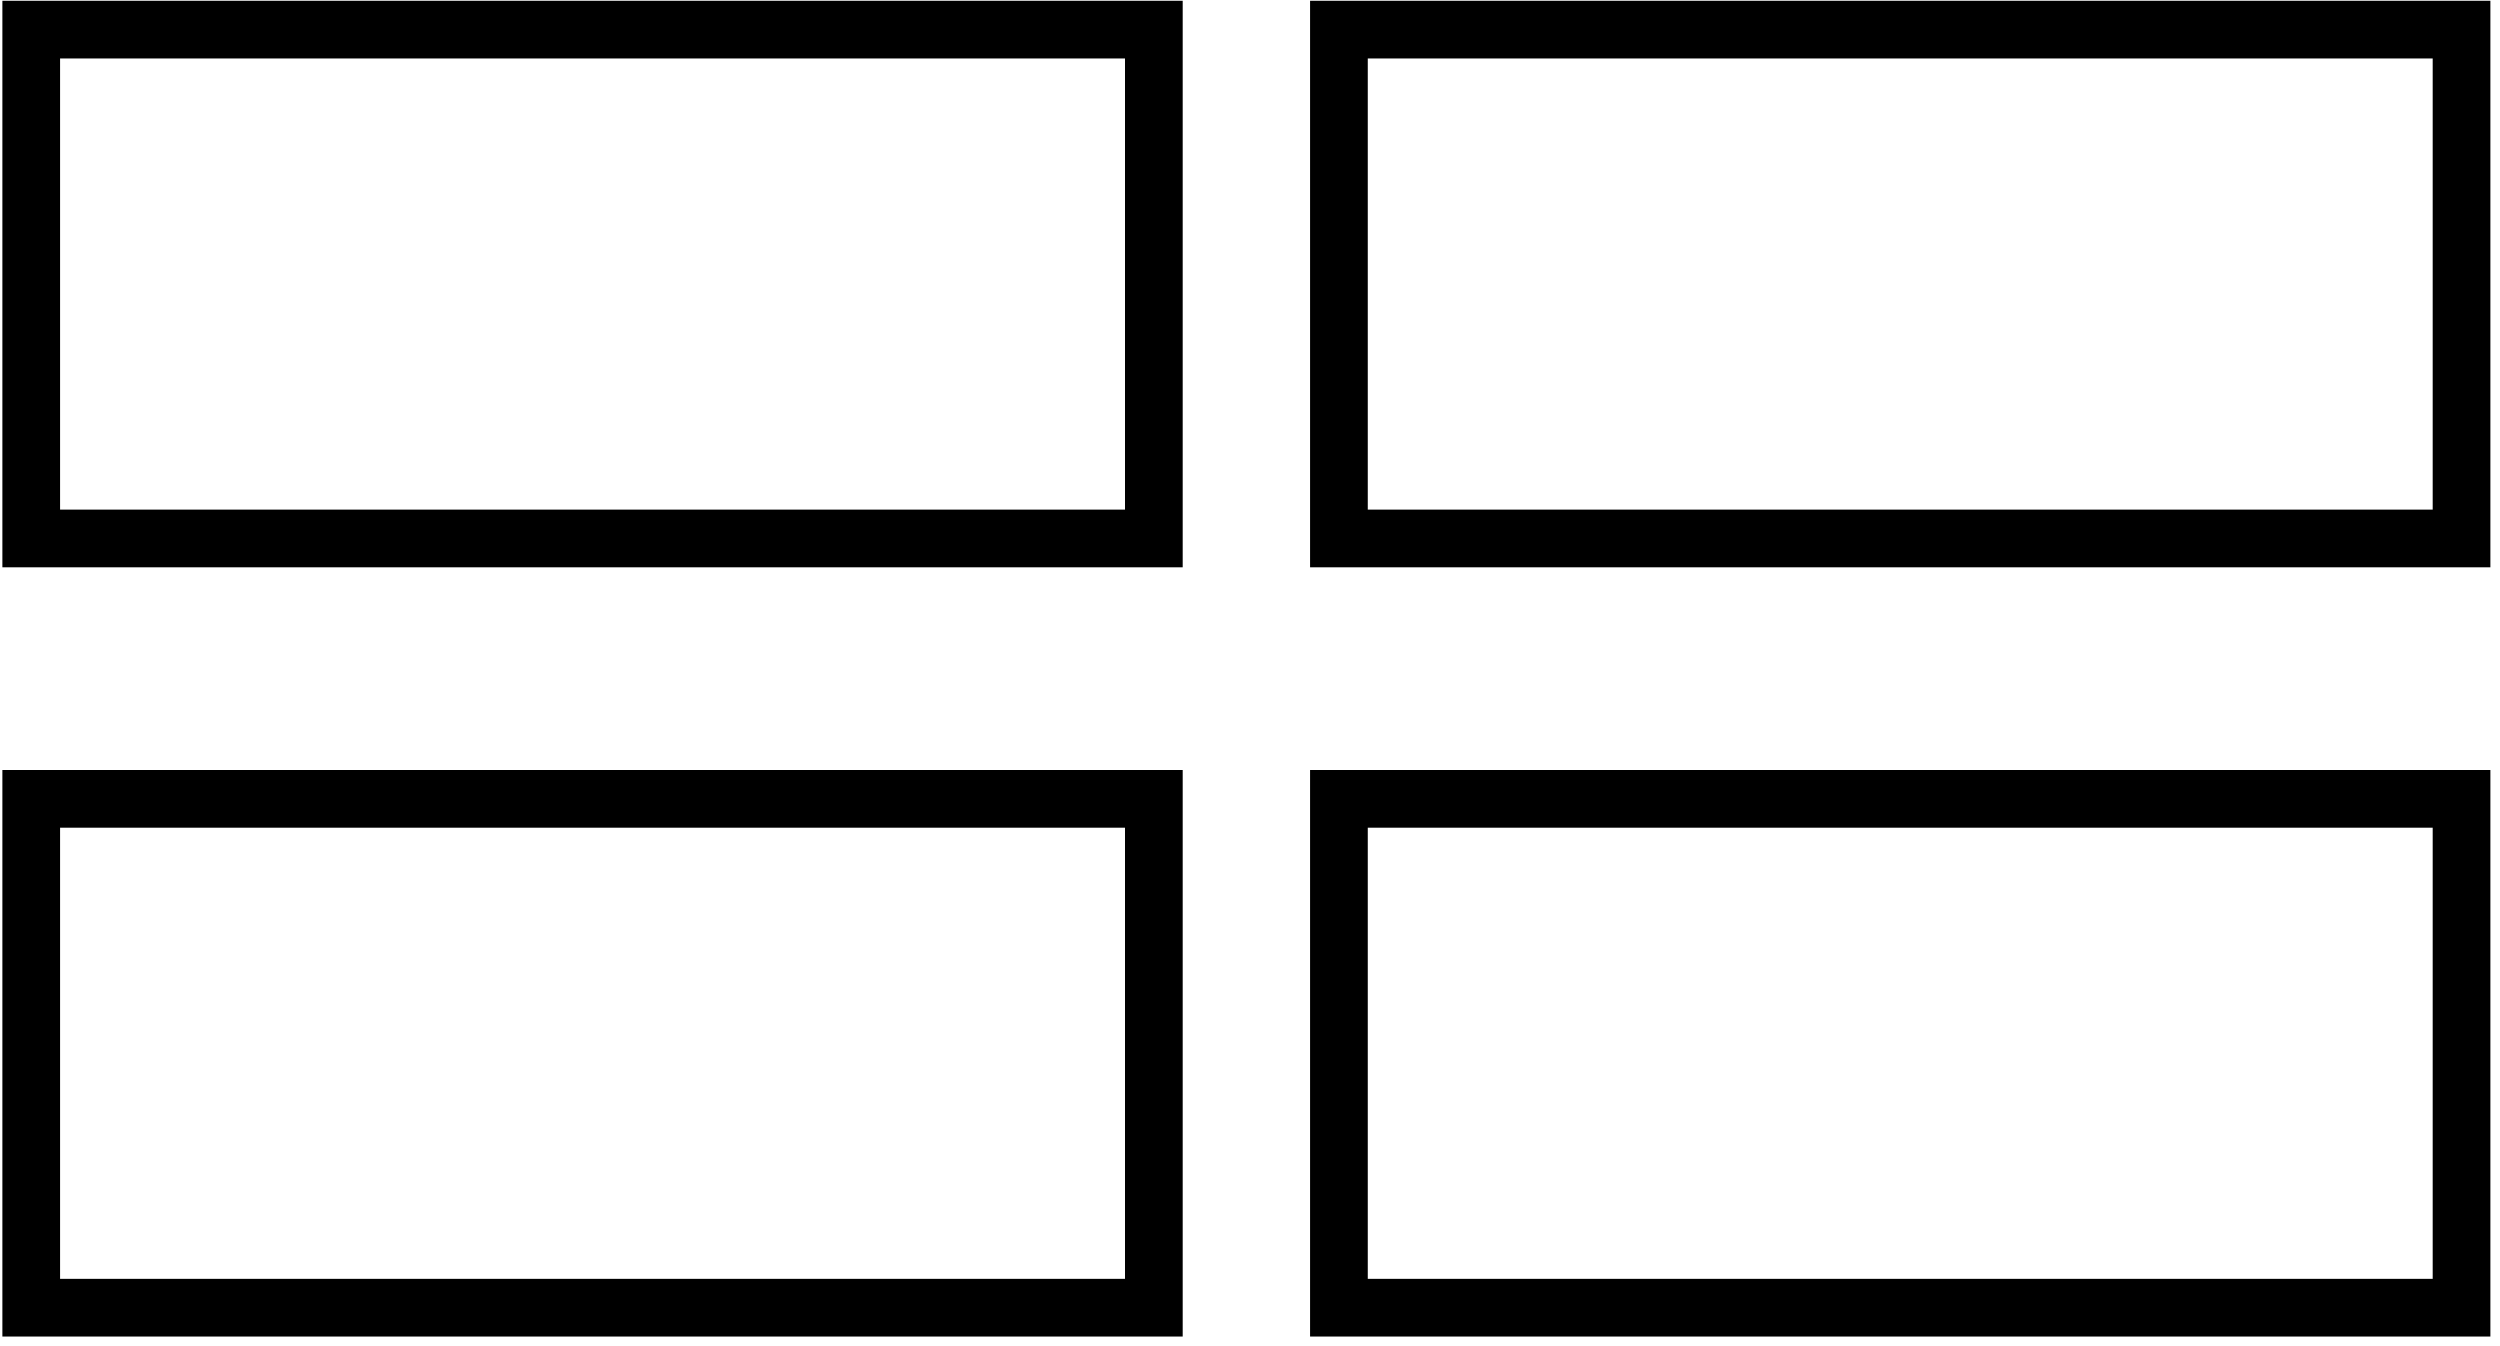
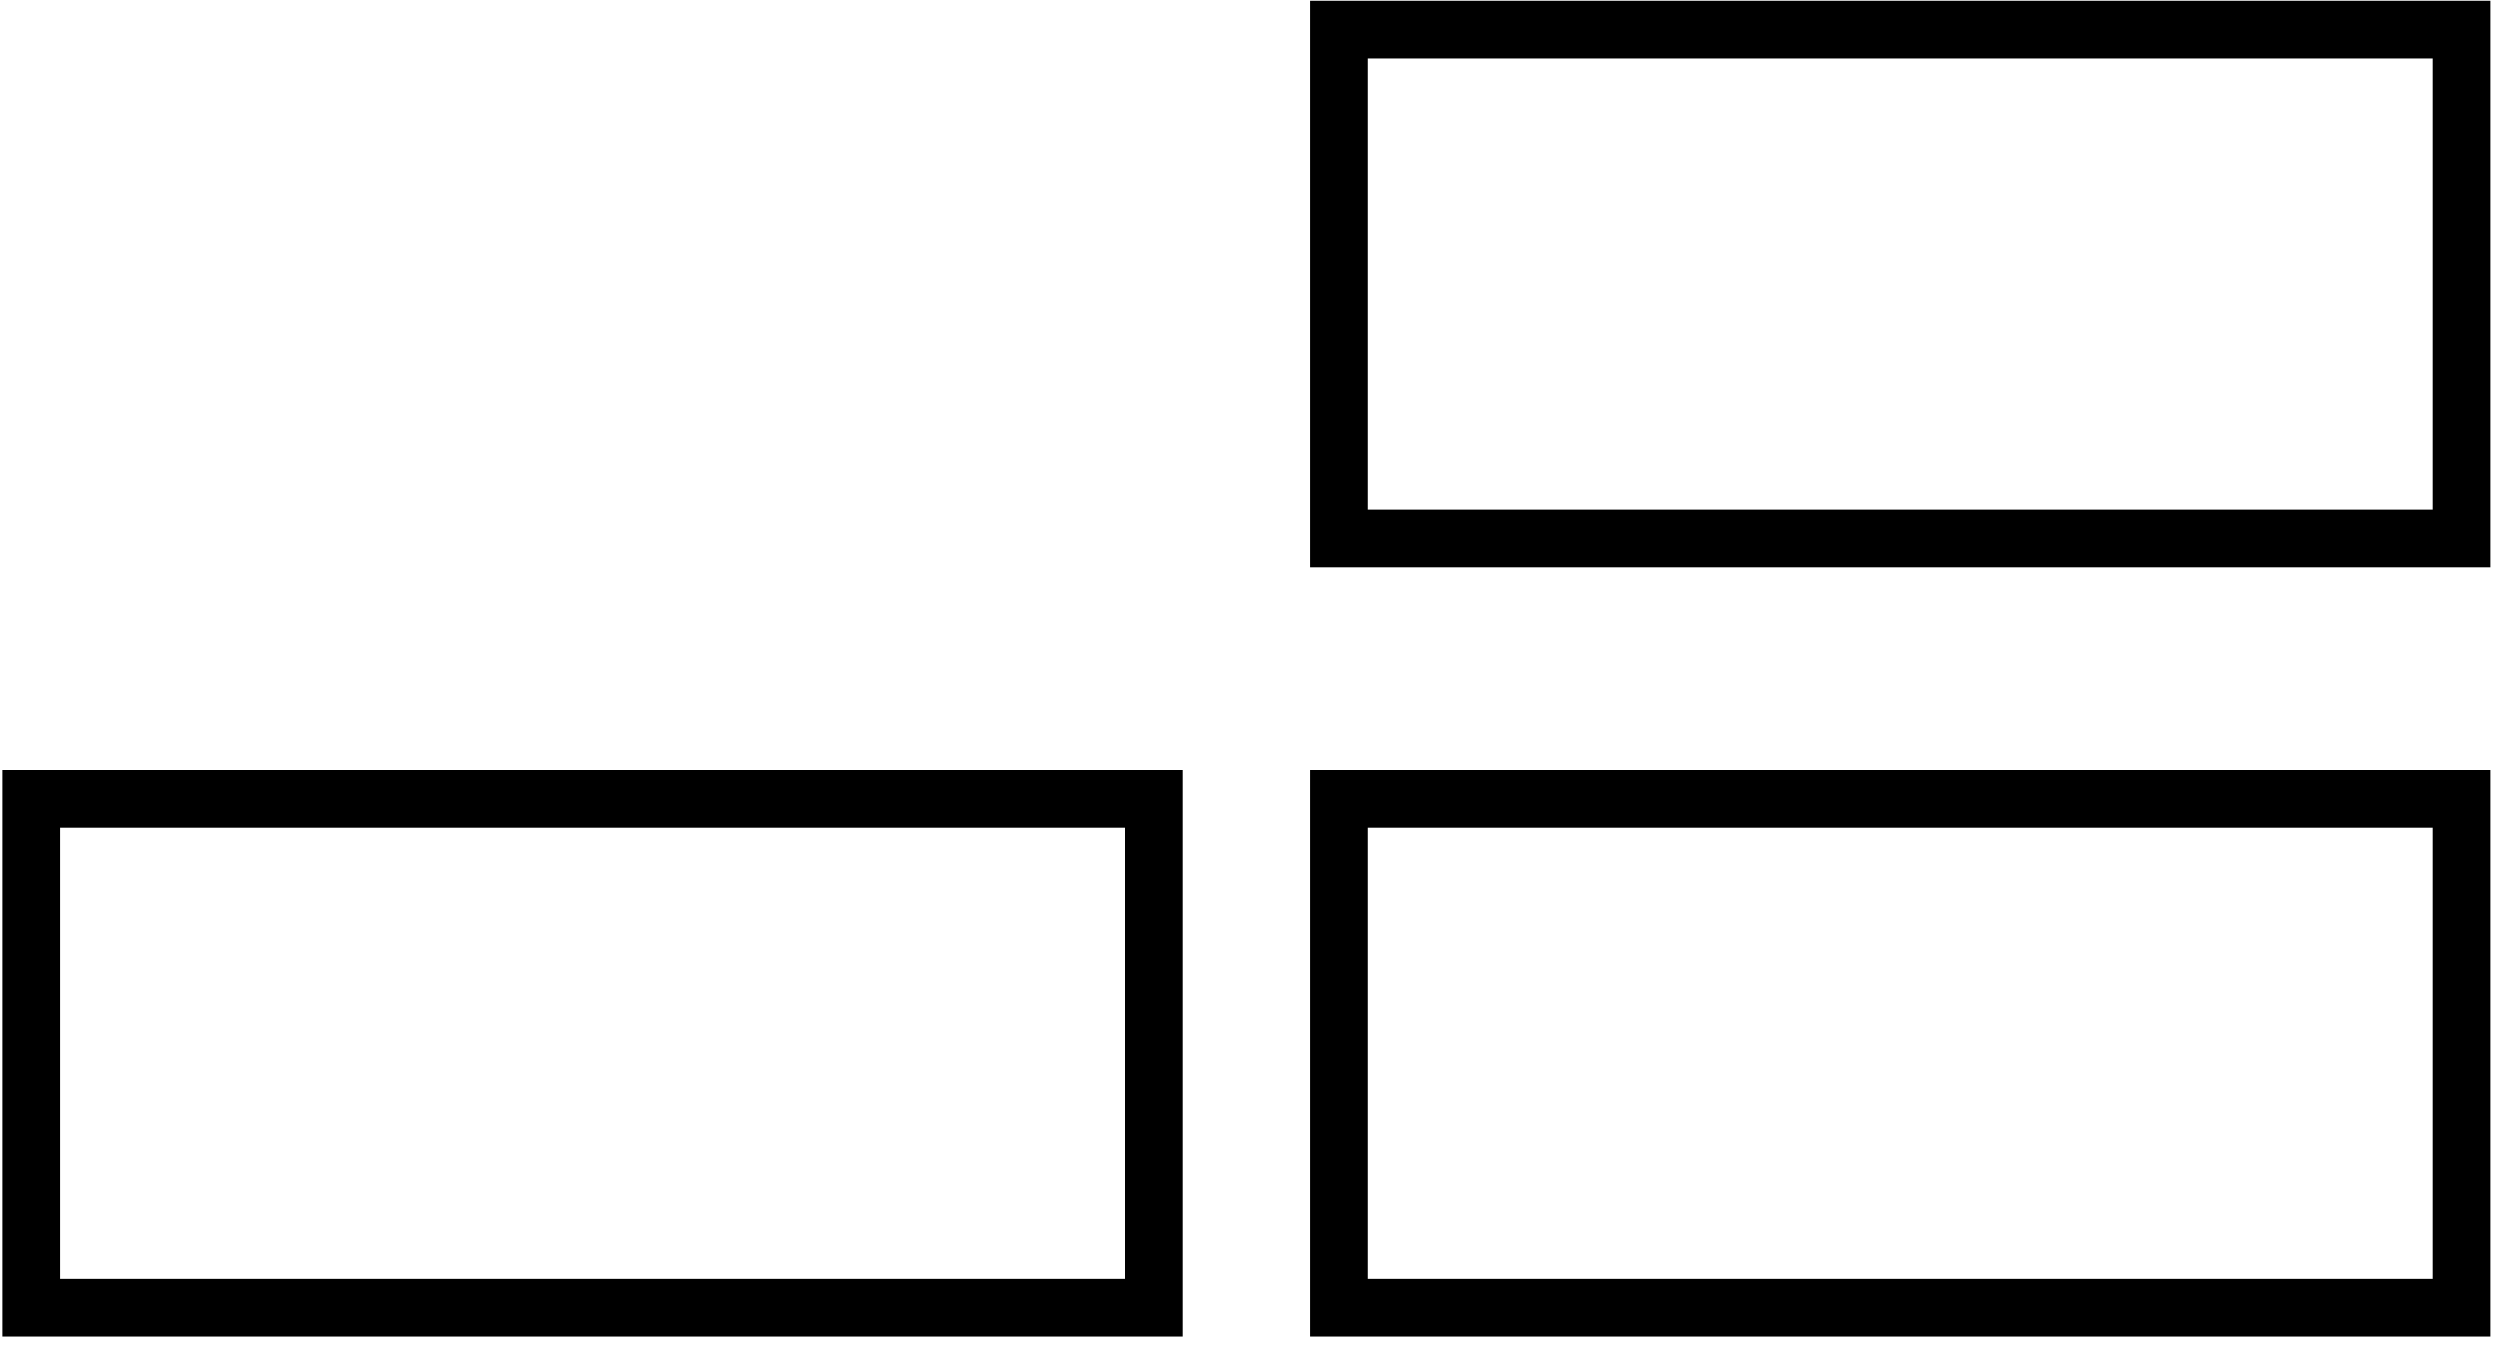
<svg xmlns="http://www.w3.org/2000/svg" width="65px" height="35px" viewBox="0 0 65 35" version="1.1">
  <title>video-walls</title>
  <desc>Created with Sketch.</desc>
  <defs />
  <g id="Page-1" stroke="none" stroke-width="1" fill="none" fill-rule="evenodd">
    <g id="Group-6" stroke-width="1.5" stroke="#000000" fill-rule="nonzero">
      <g id="noun_619967_cc">
-         <polygon id="Shape" points="0.812 0.77 30 0.77 30 14 0.812 14" />
-       </g>
+         </g>
      <g id="noun_619967_cc" transform="translate(34, 0)">
        <polygon id="Shape" points="0.812 0.77 30 0.77 30 14 0.812 14" />
      </g>
      <g id="noun_619967_cc" transform="translate(0, 20)">
        <polygon id="Shape" points="0.812 0.77 30 0.77 30 14 0.812 14" />
      </g>
      <g id="noun_619967_cc" transform="translate(34, 20)">
        <polygon id="Shape" points="0.812 0.77 30 0.77 30 14 0.812 14" />
      </g>
    </g>
  </g>
</svg>